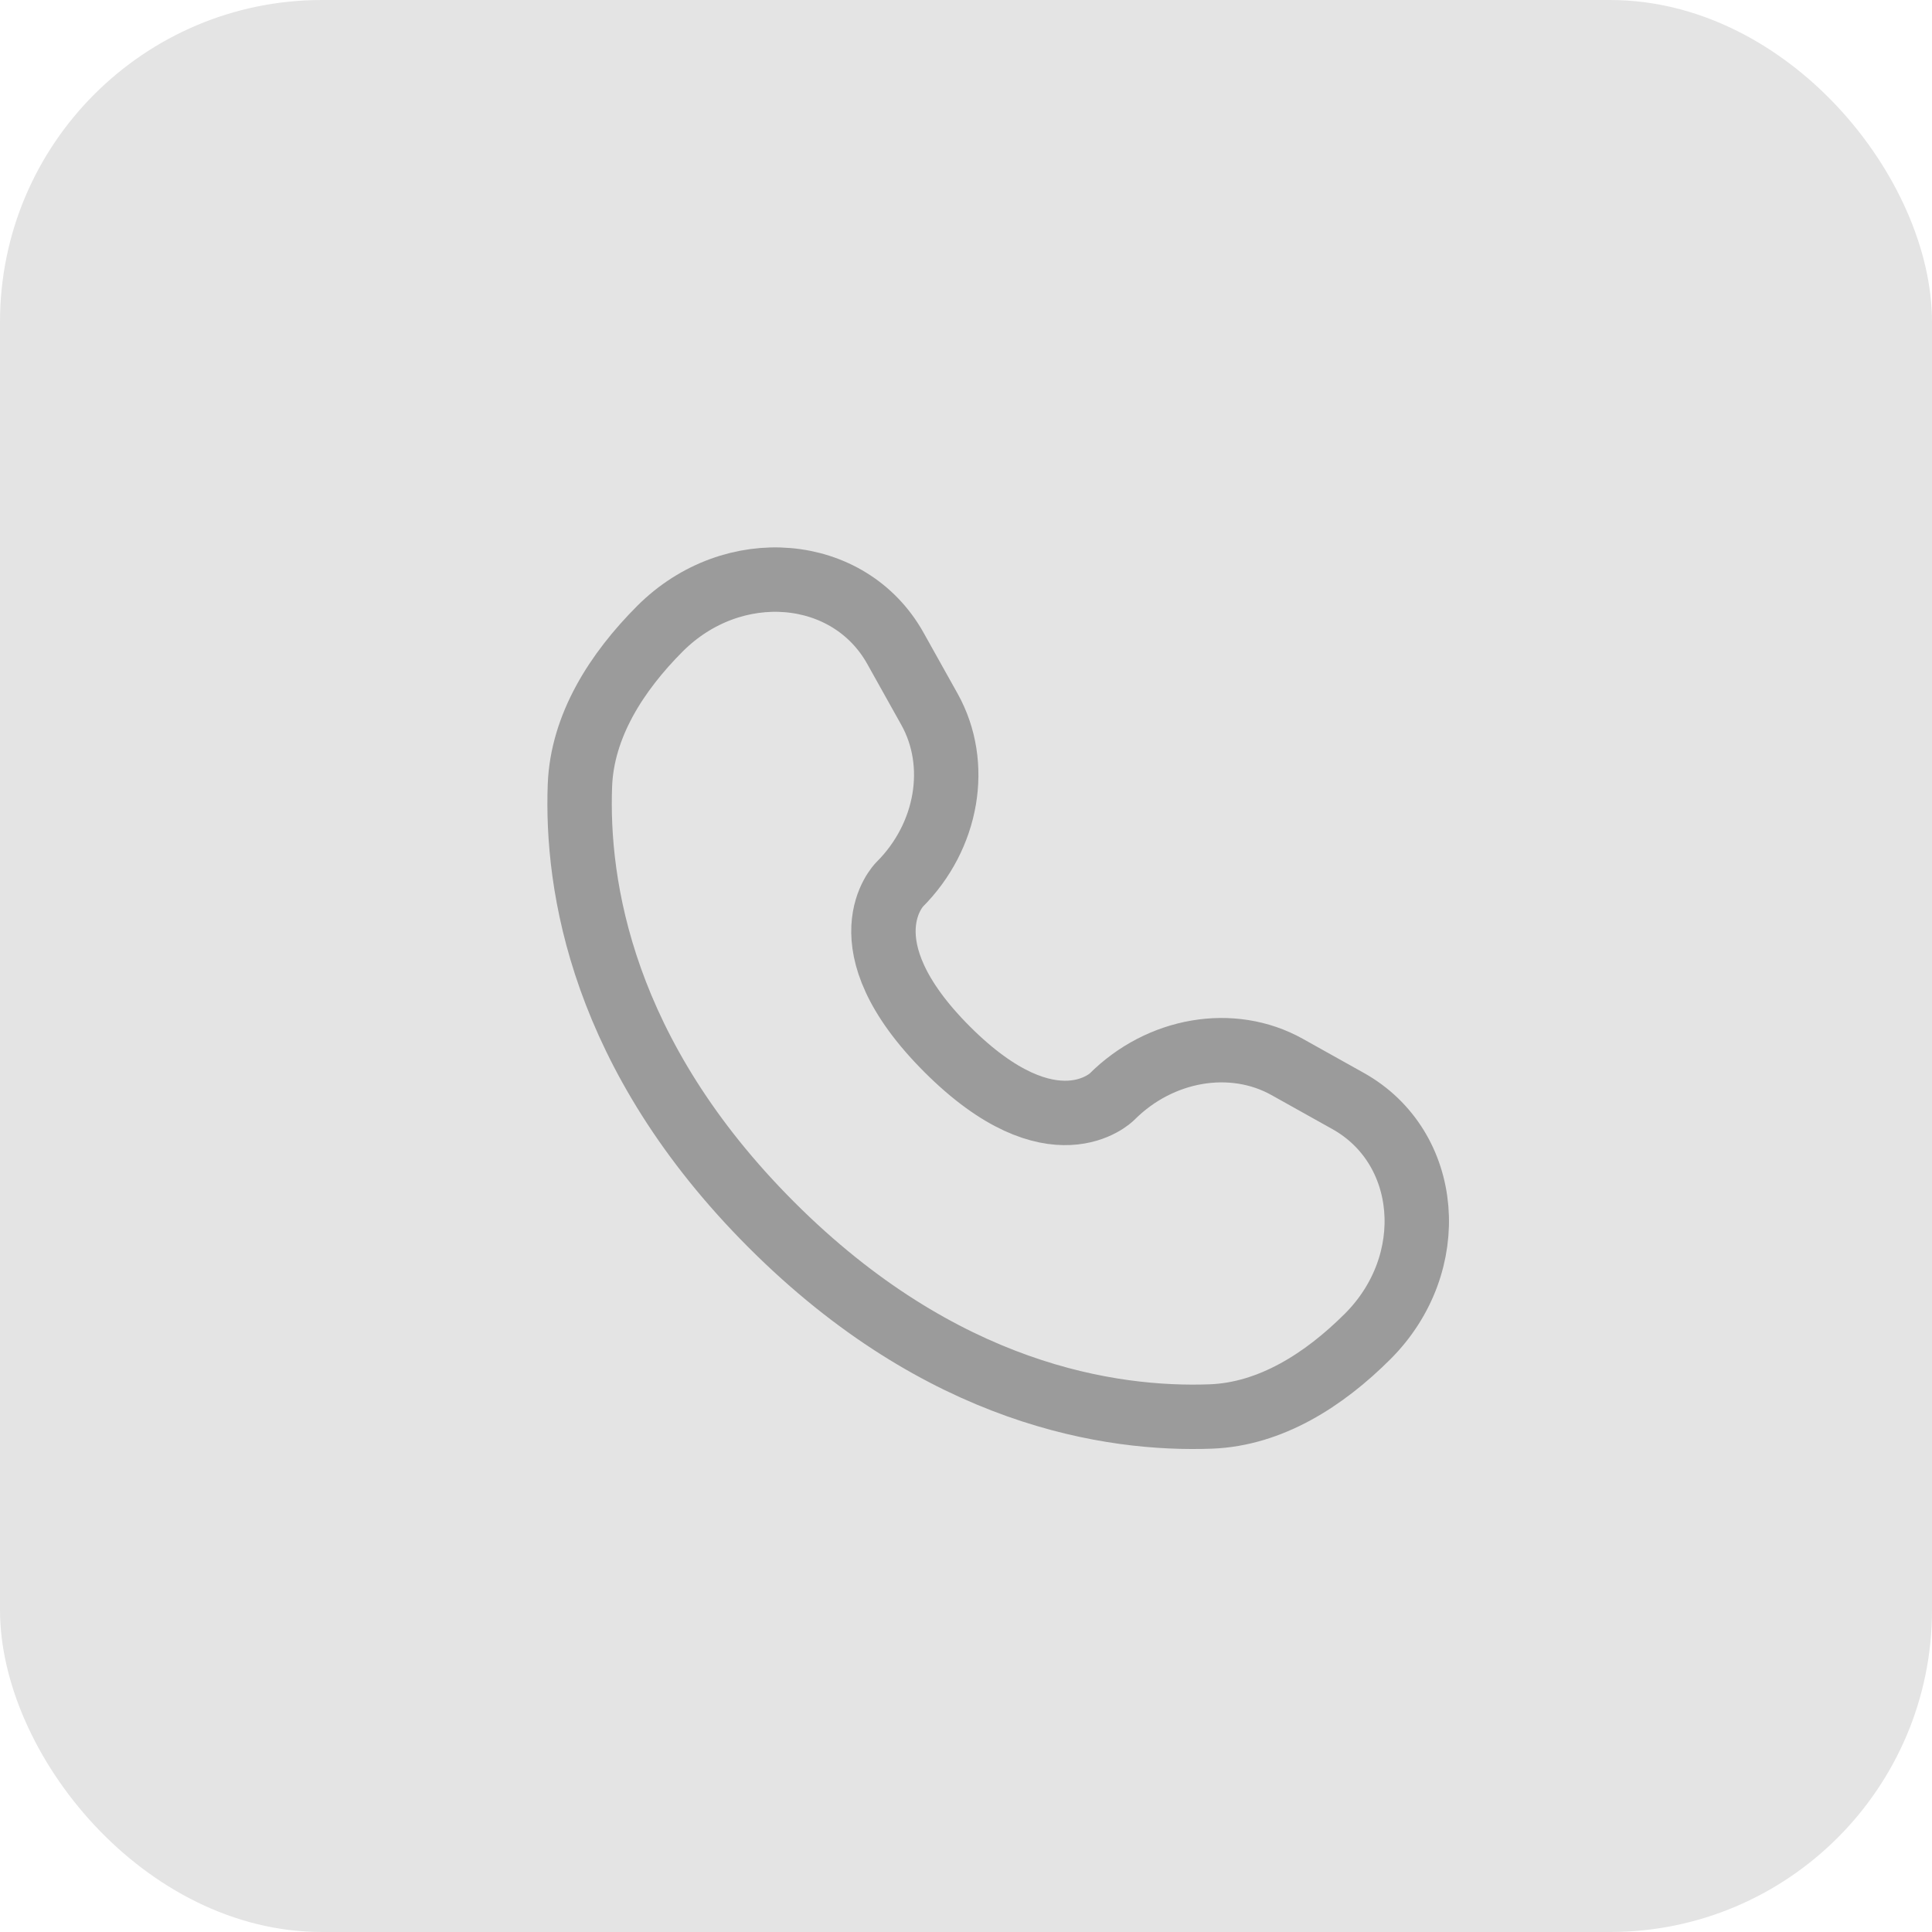
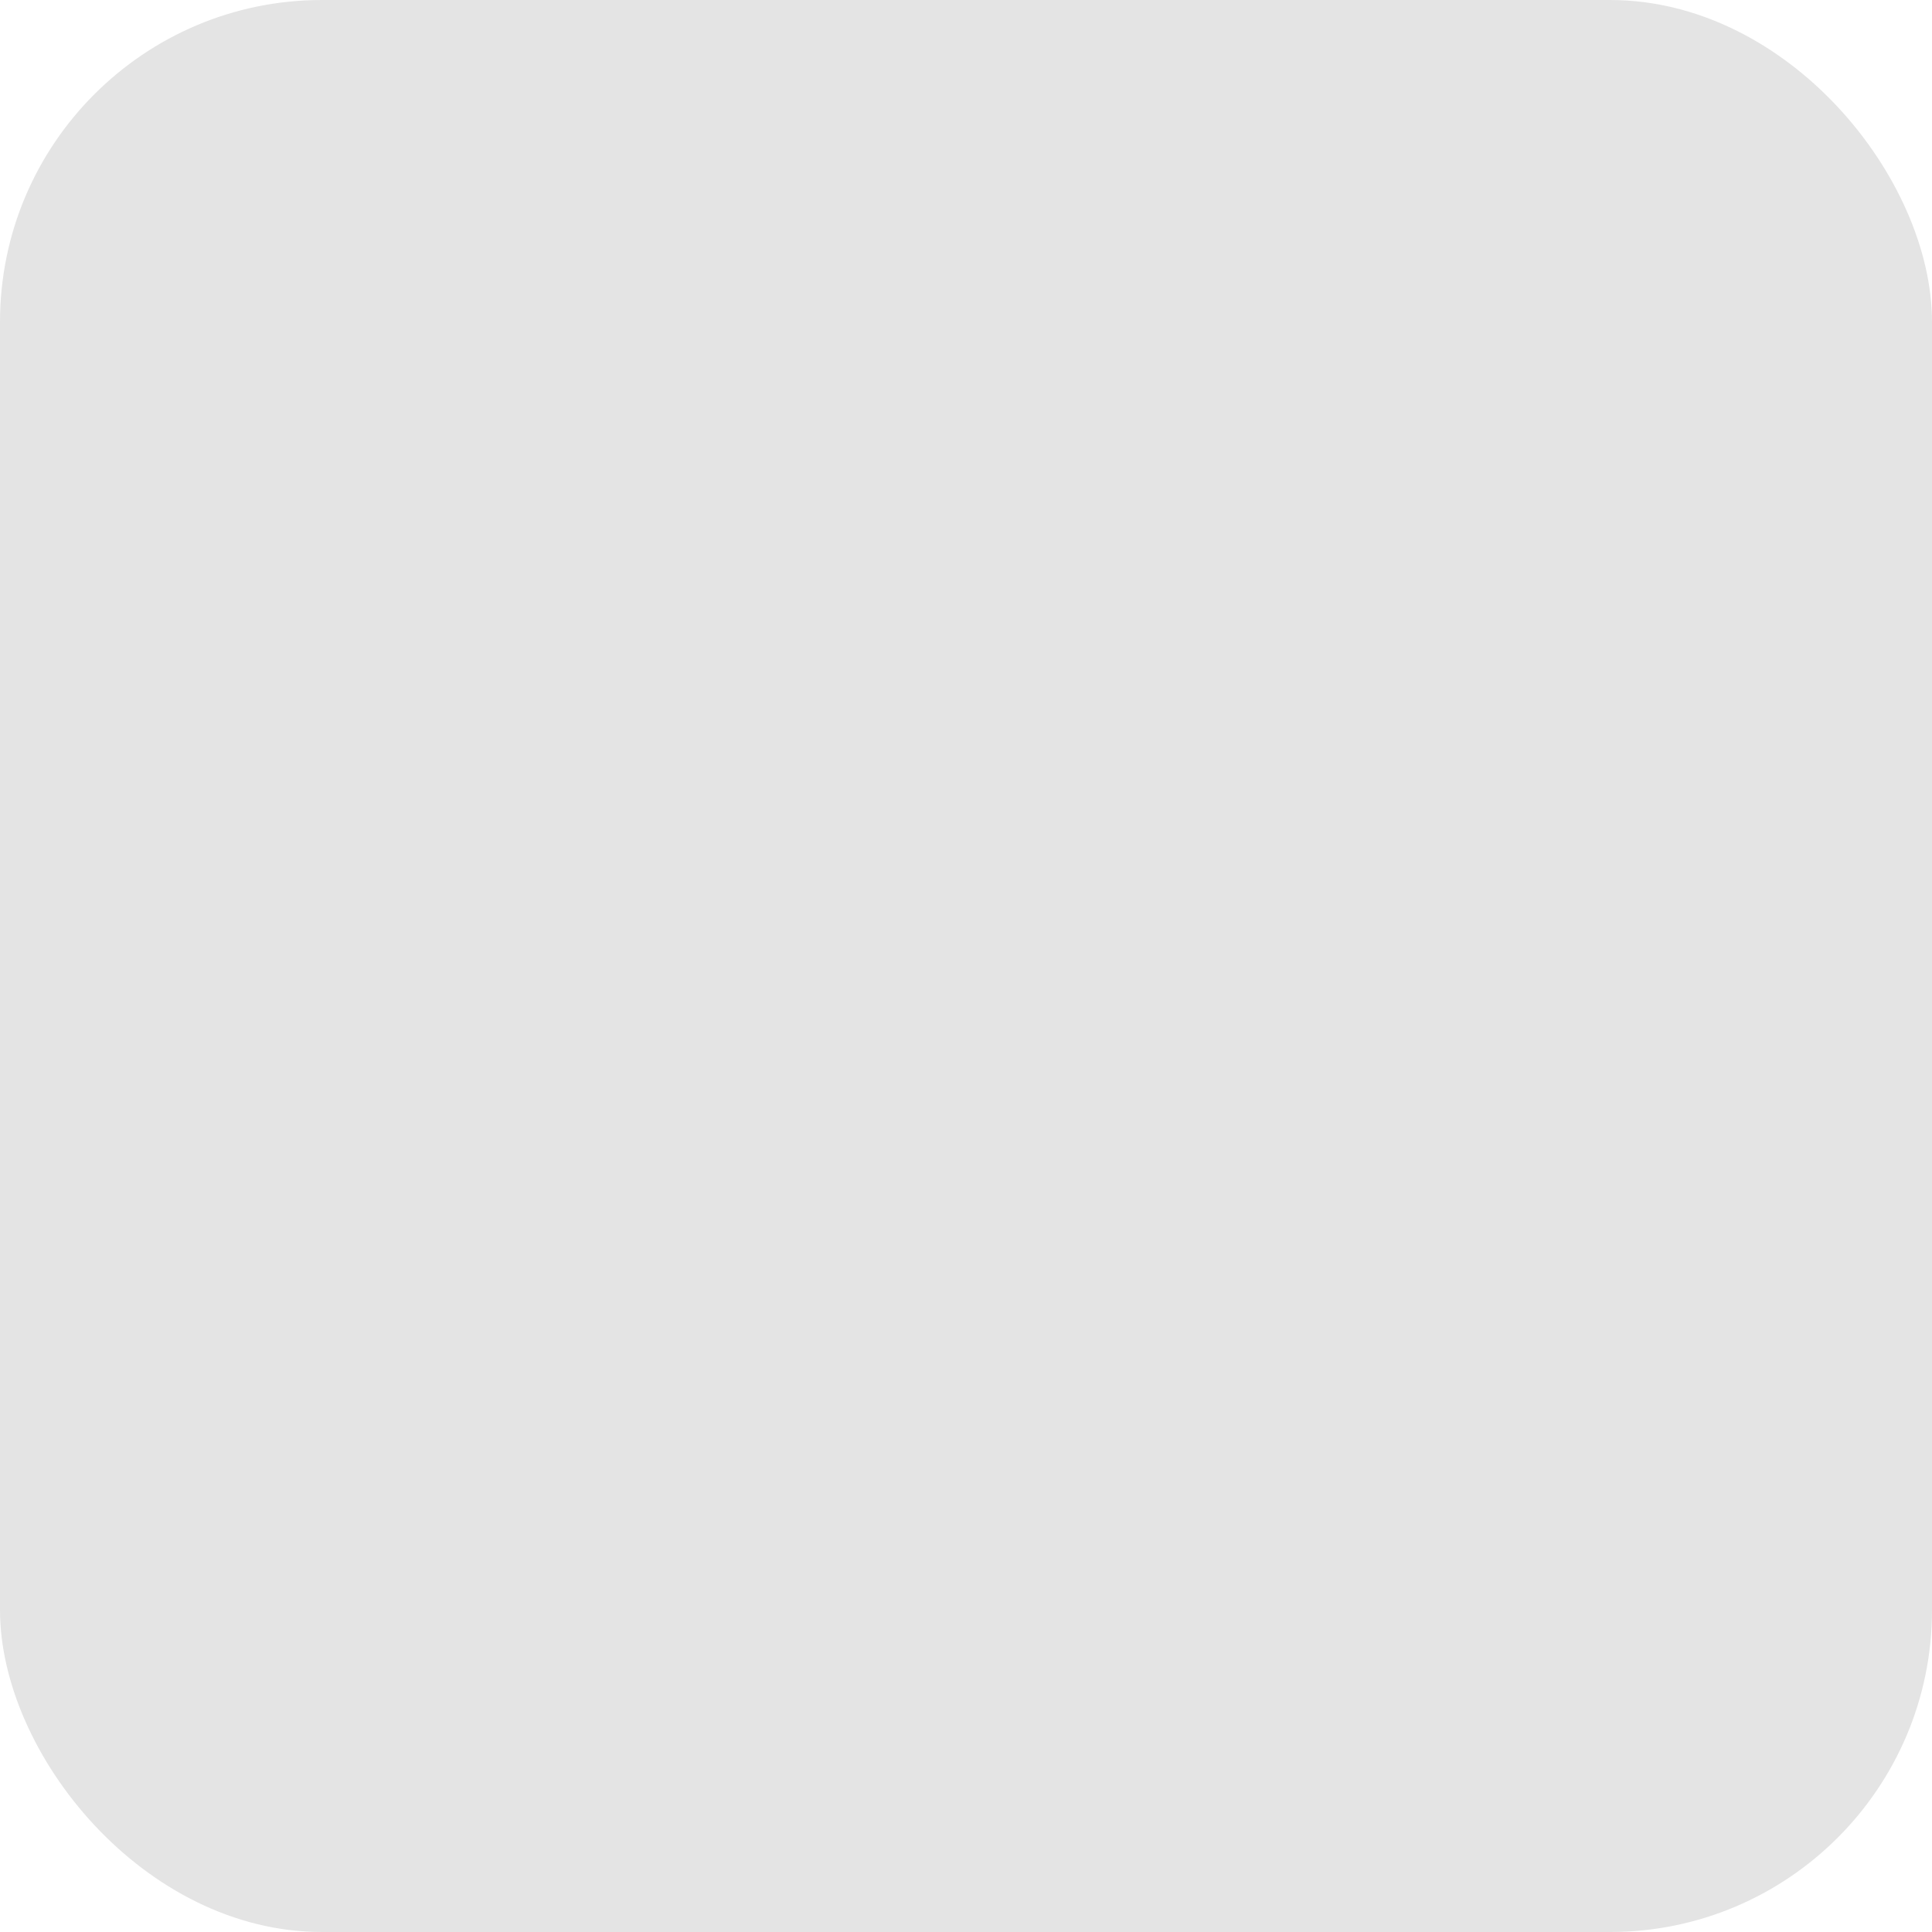
<svg xmlns="http://www.w3.org/2000/svg" width="30" height="30" viewBox="0 0 30 30" fill="none">
  <rect width="30" height="30" rx="5" fill="#E4E4E4" />
-   <path d="M13.905 10.069L14.433 11.014C14.909 11.867 14.718 12.986 13.968 13.735C13.968 13.735 13.059 14.644 14.707 16.293C16.355 17.94 17.265 17.032 17.265 17.032C18.014 16.282 19.133 16.091 19.986 16.567L20.931 17.095C22.218 17.813 22.37 19.619 21.238 20.751C20.558 21.431 19.725 21.96 18.804 21.995C17.254 22.053 14.621 21.661 11.98 19.02C9.339 16.379 8.947 13.746 9.005 12.196C9.04 11.275 9.569 10.442 10.249 9.761C11.381 8.63 13.187 8.782 13.905 10.069Z" stroke="#9B9B9B" stroke-linecap="round" />
</svg>